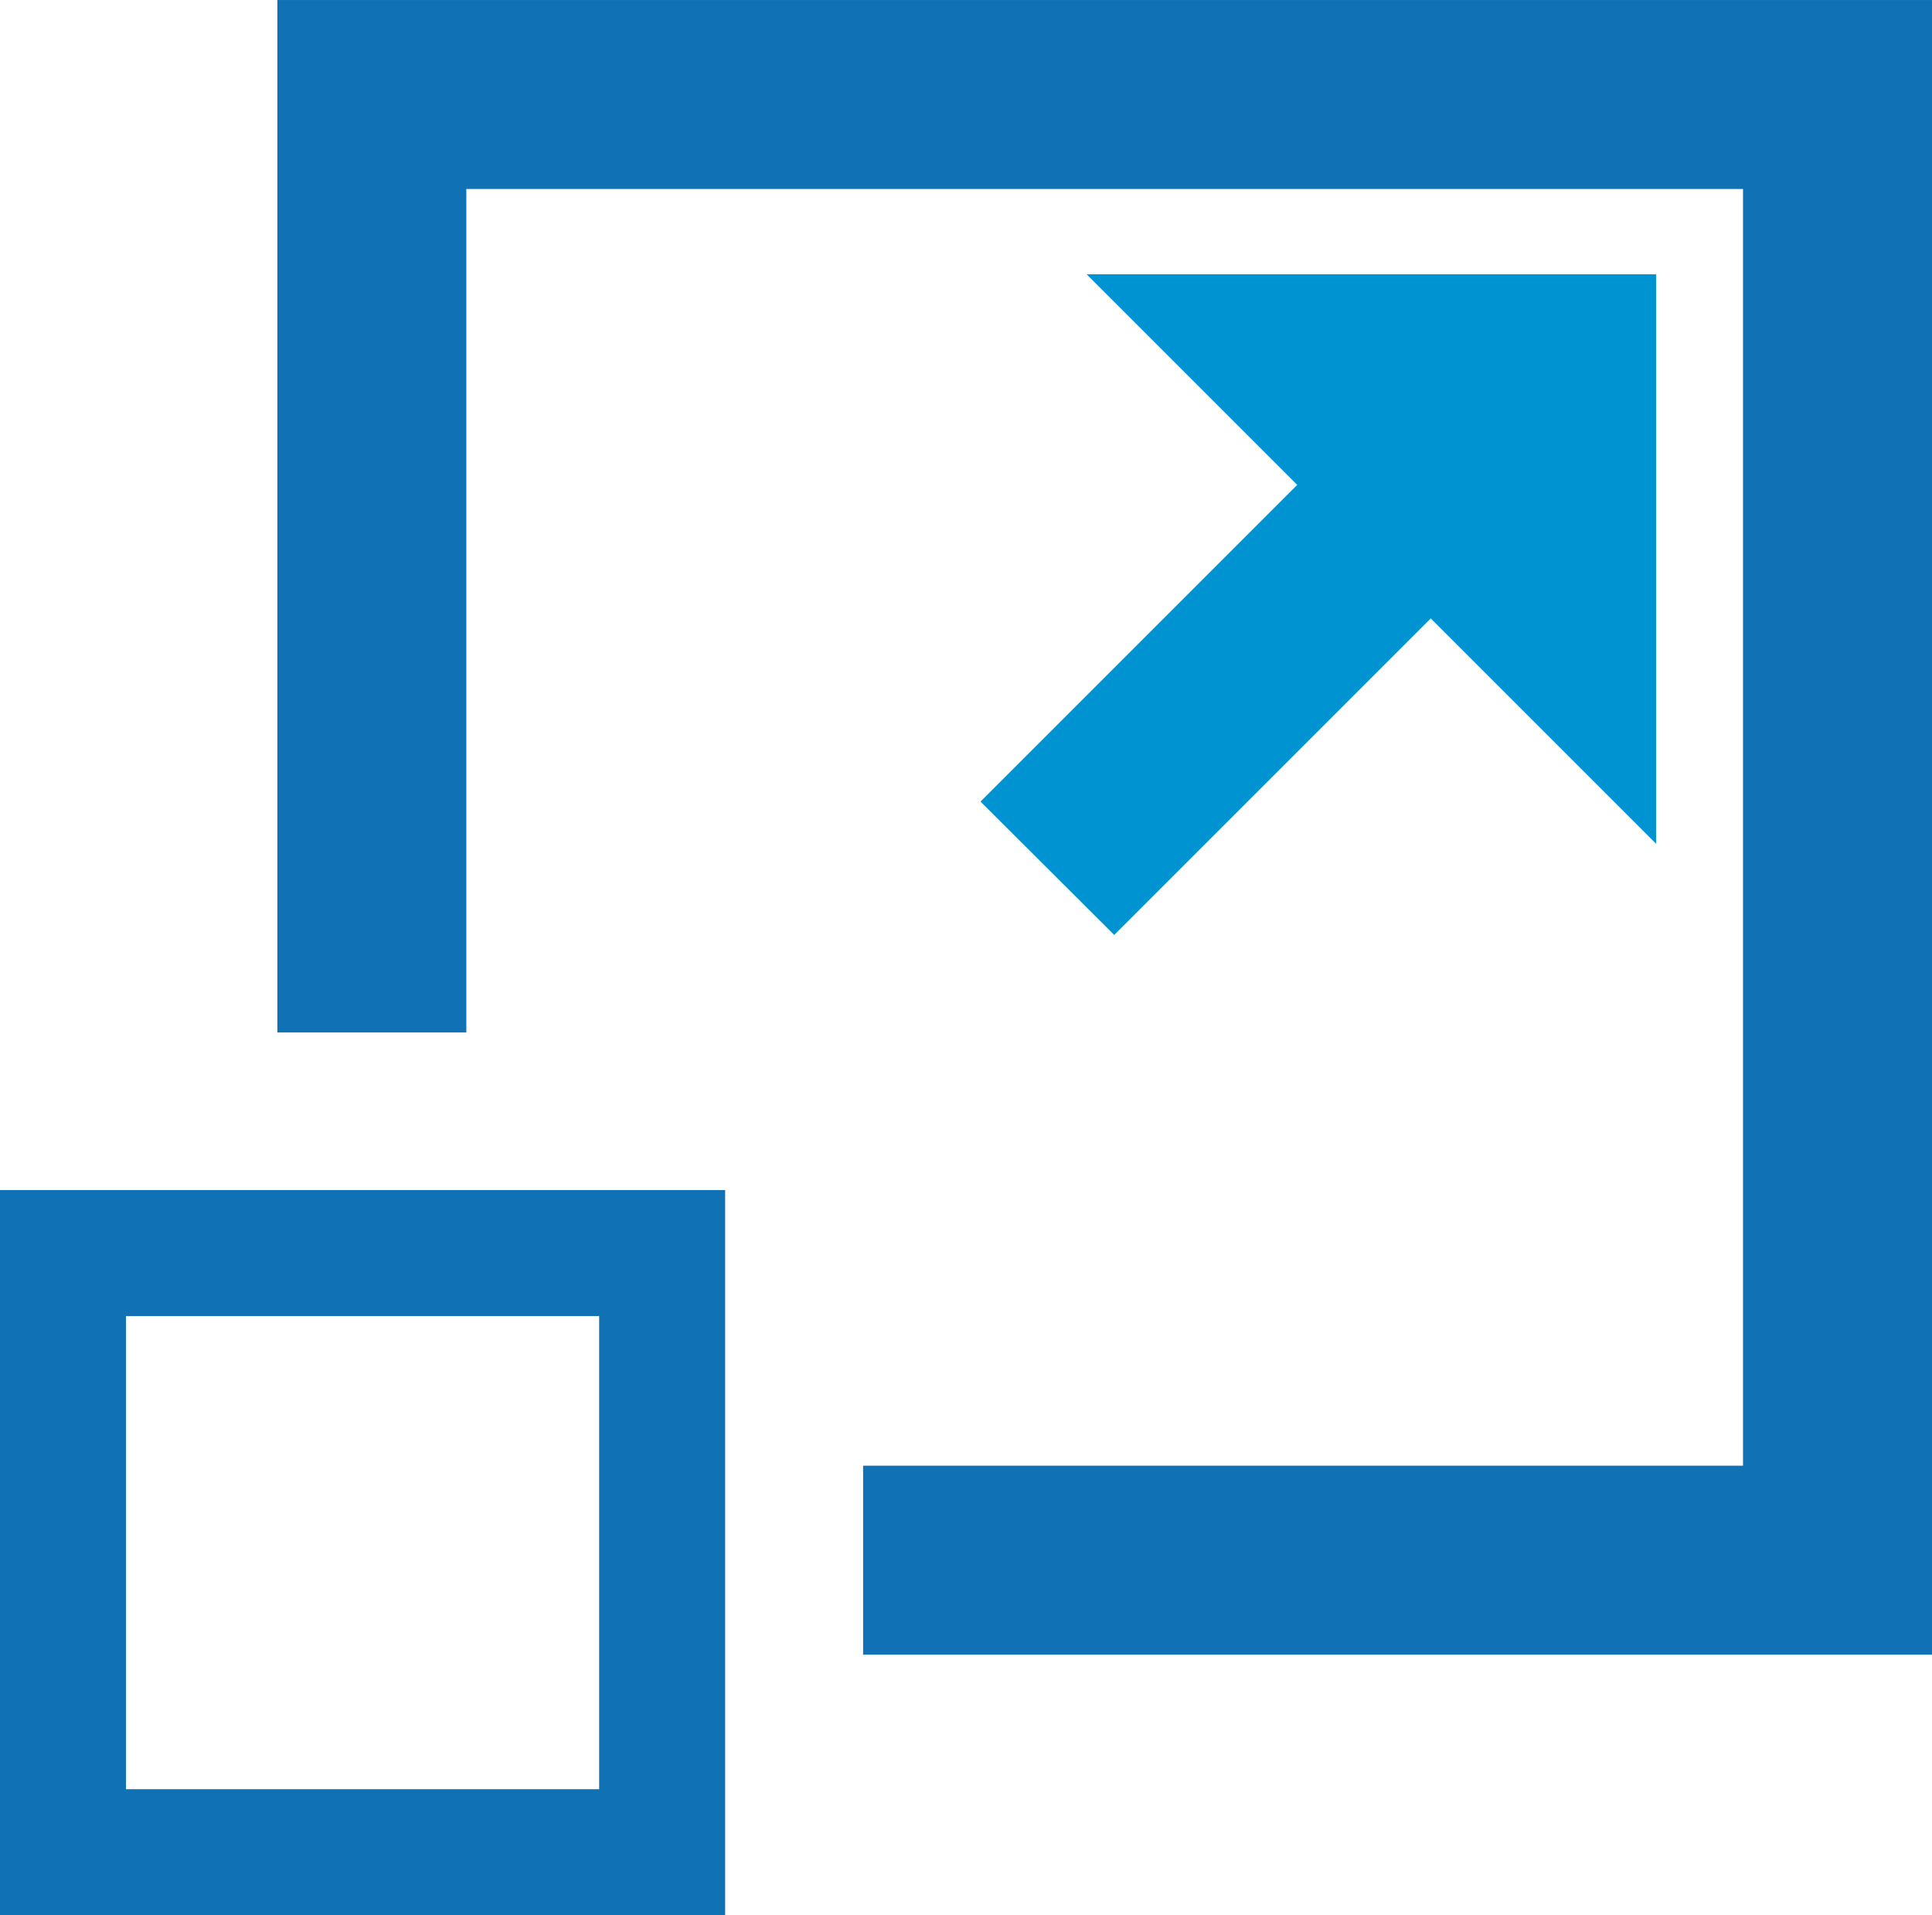
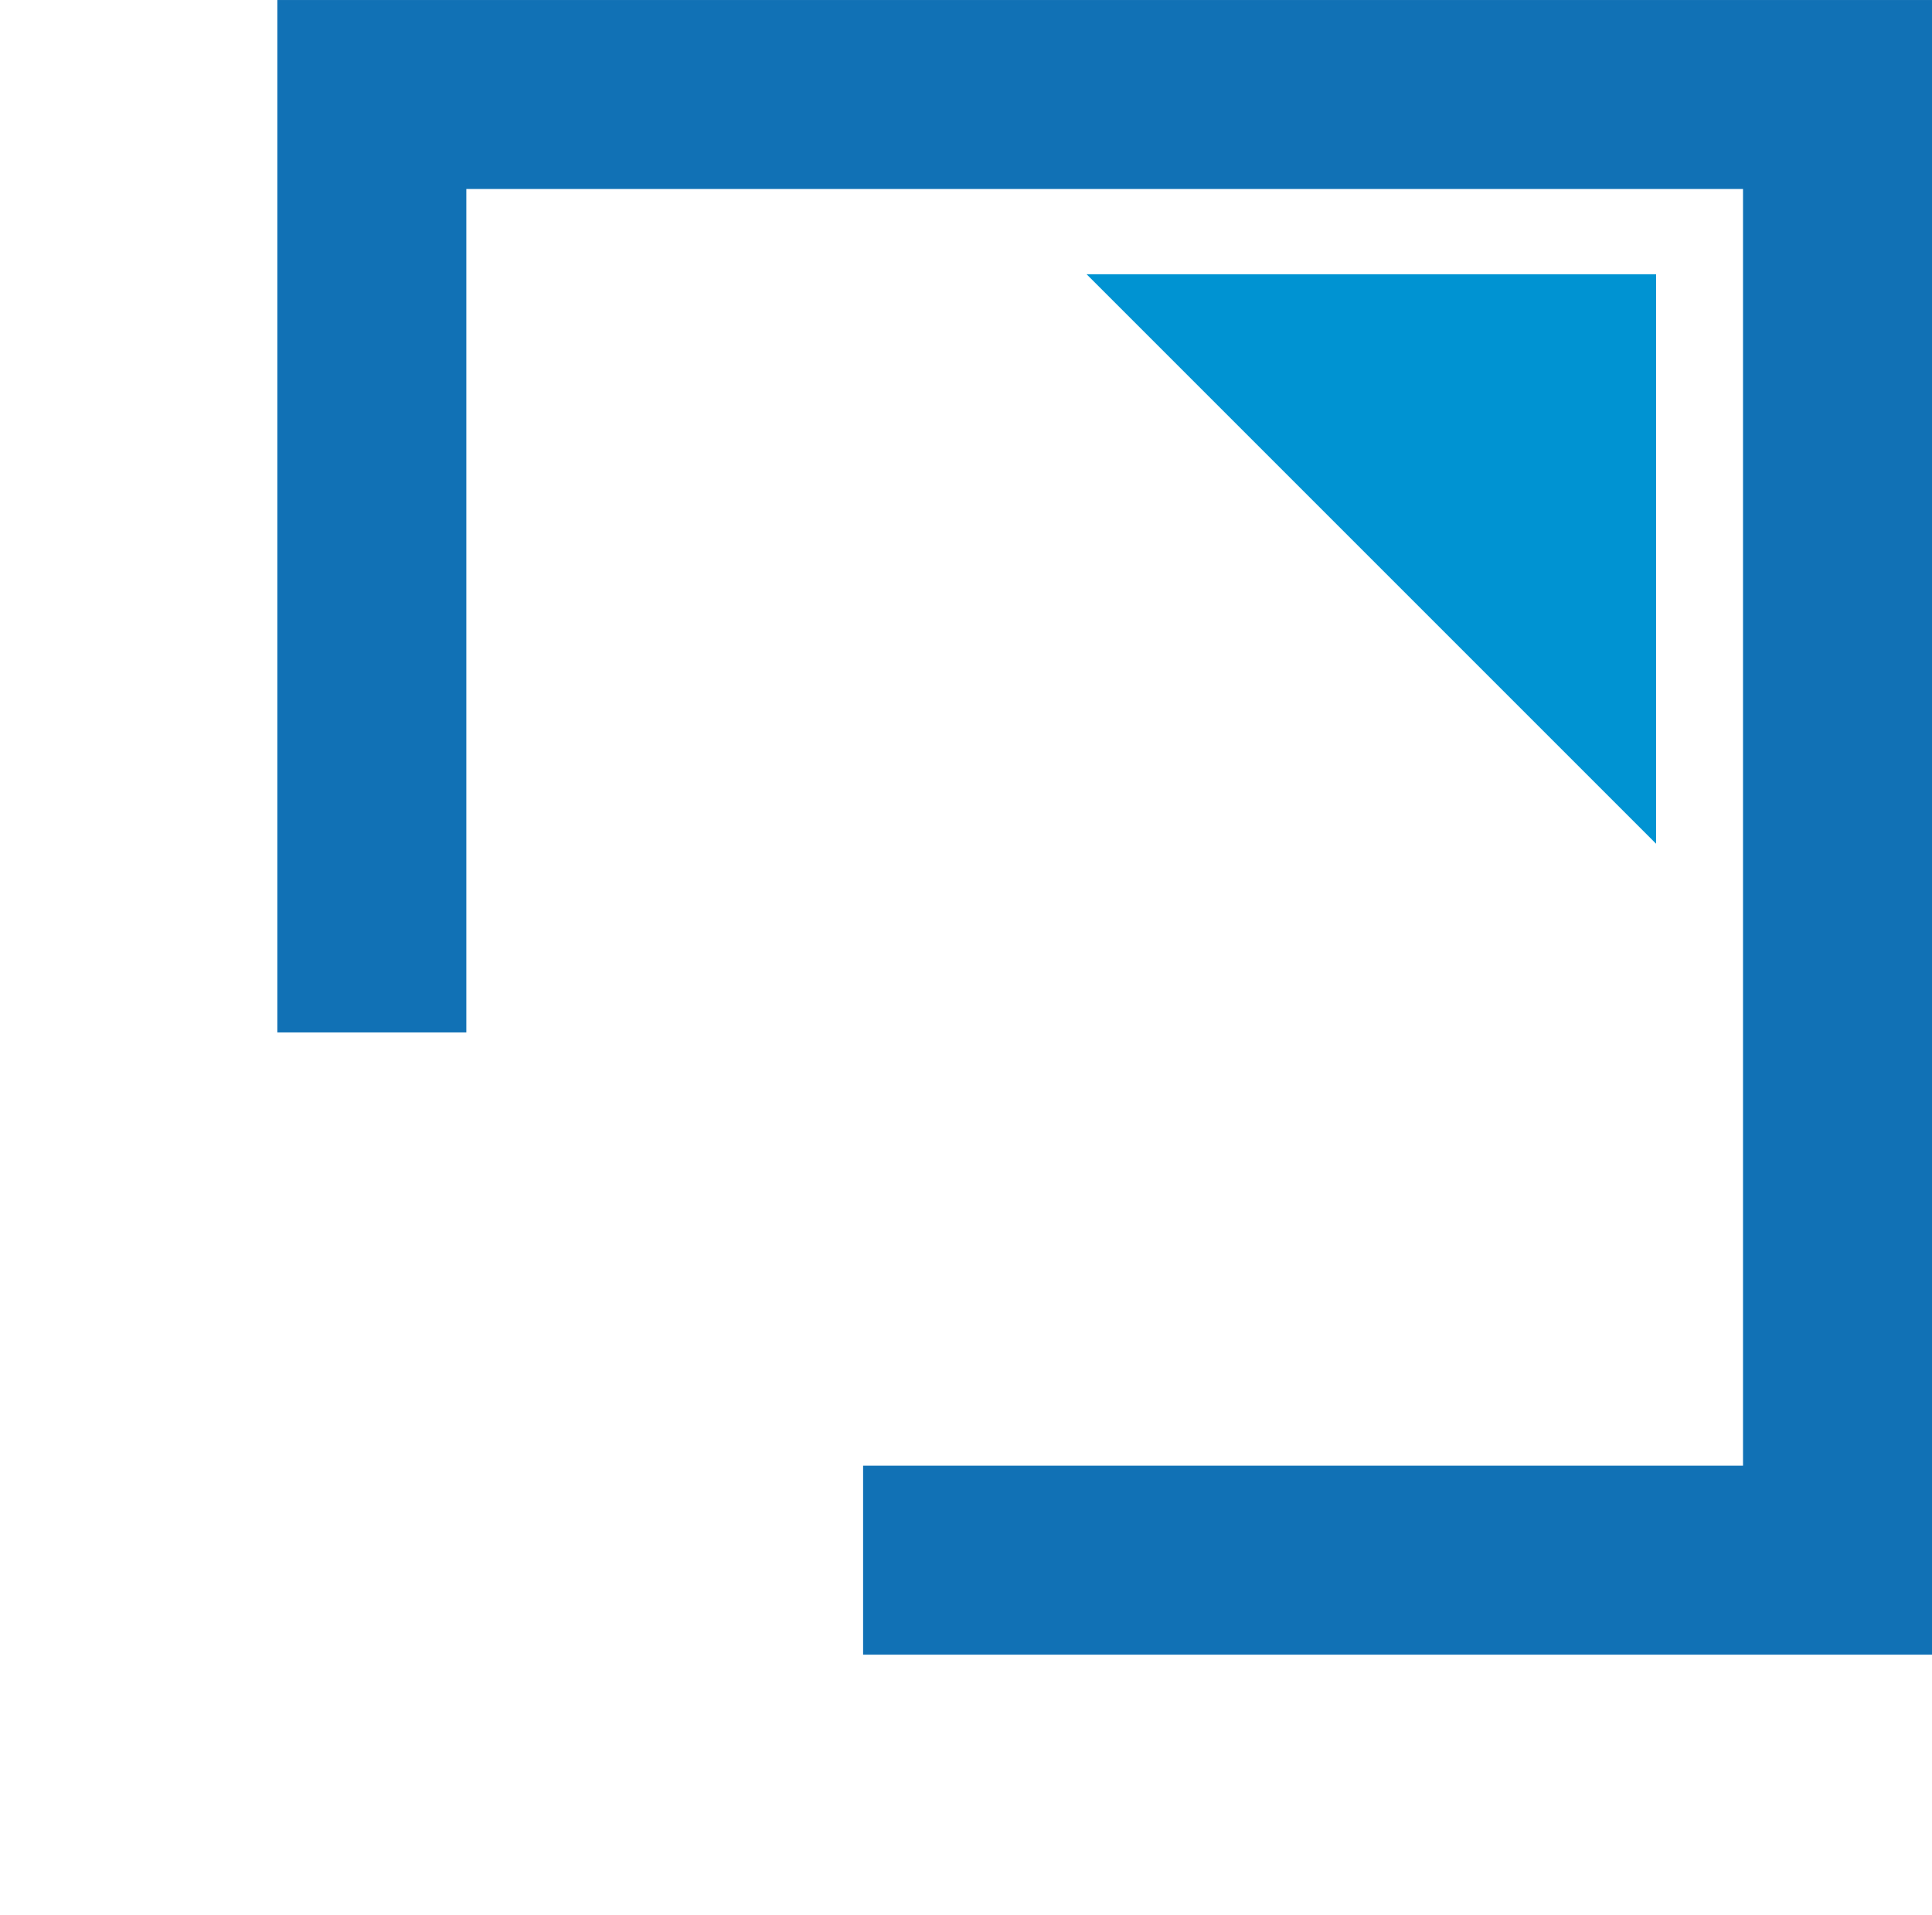
<svg xmlns="http://www.w3.org/2000/svg" xml:space="preserve" width="6.674mm" height="6.616mm" version="1.1" style="shape-rendering:geometricPrecision; text-rendering:geometricPrecision; image-rendering:optimizeQuality; fill-rule:evenodd; clip-rule:evenodd" viewBox="0 0 67.78 67.19">
  <defs>
    <style type="text/css">
   
    .fil1 {fill:#0093D2}
    .fil2 {fill:#0093D2;fill-rule:nonzero}
    .fil0 {fill:#1171B5;fill-rule:nonzero}
   
  </style>
  </defs>
  <g id="_x0020_11">
    <g id="_715340888">
-       <path class="fil0" d="M2.21 41.75l23.23 0 0 25.44 -25.44 0 0 -25.44 2.21 0zm18.81 4.42l-16.6 0 0 16.6 16.6 0 0 -16.6z" />
      <polygon class="fil0" points="9.73,36.22 9.73,0 67.78,0 67.78,58.05 30.28,58.05 30.28,51.42 61.15,51.42 61.15,6.63 16.36,6.63 16.36,36.22 " />
      <polygon class="fil1" points="38.12,9.62 58.1,9.62 58.1,29.6 " />
-       <polygon class="fil2" points="53.69,18.2 39.09,32.8 34.4,28.12 49.01,13.51 " />
    </g>
  </g>
</svg>